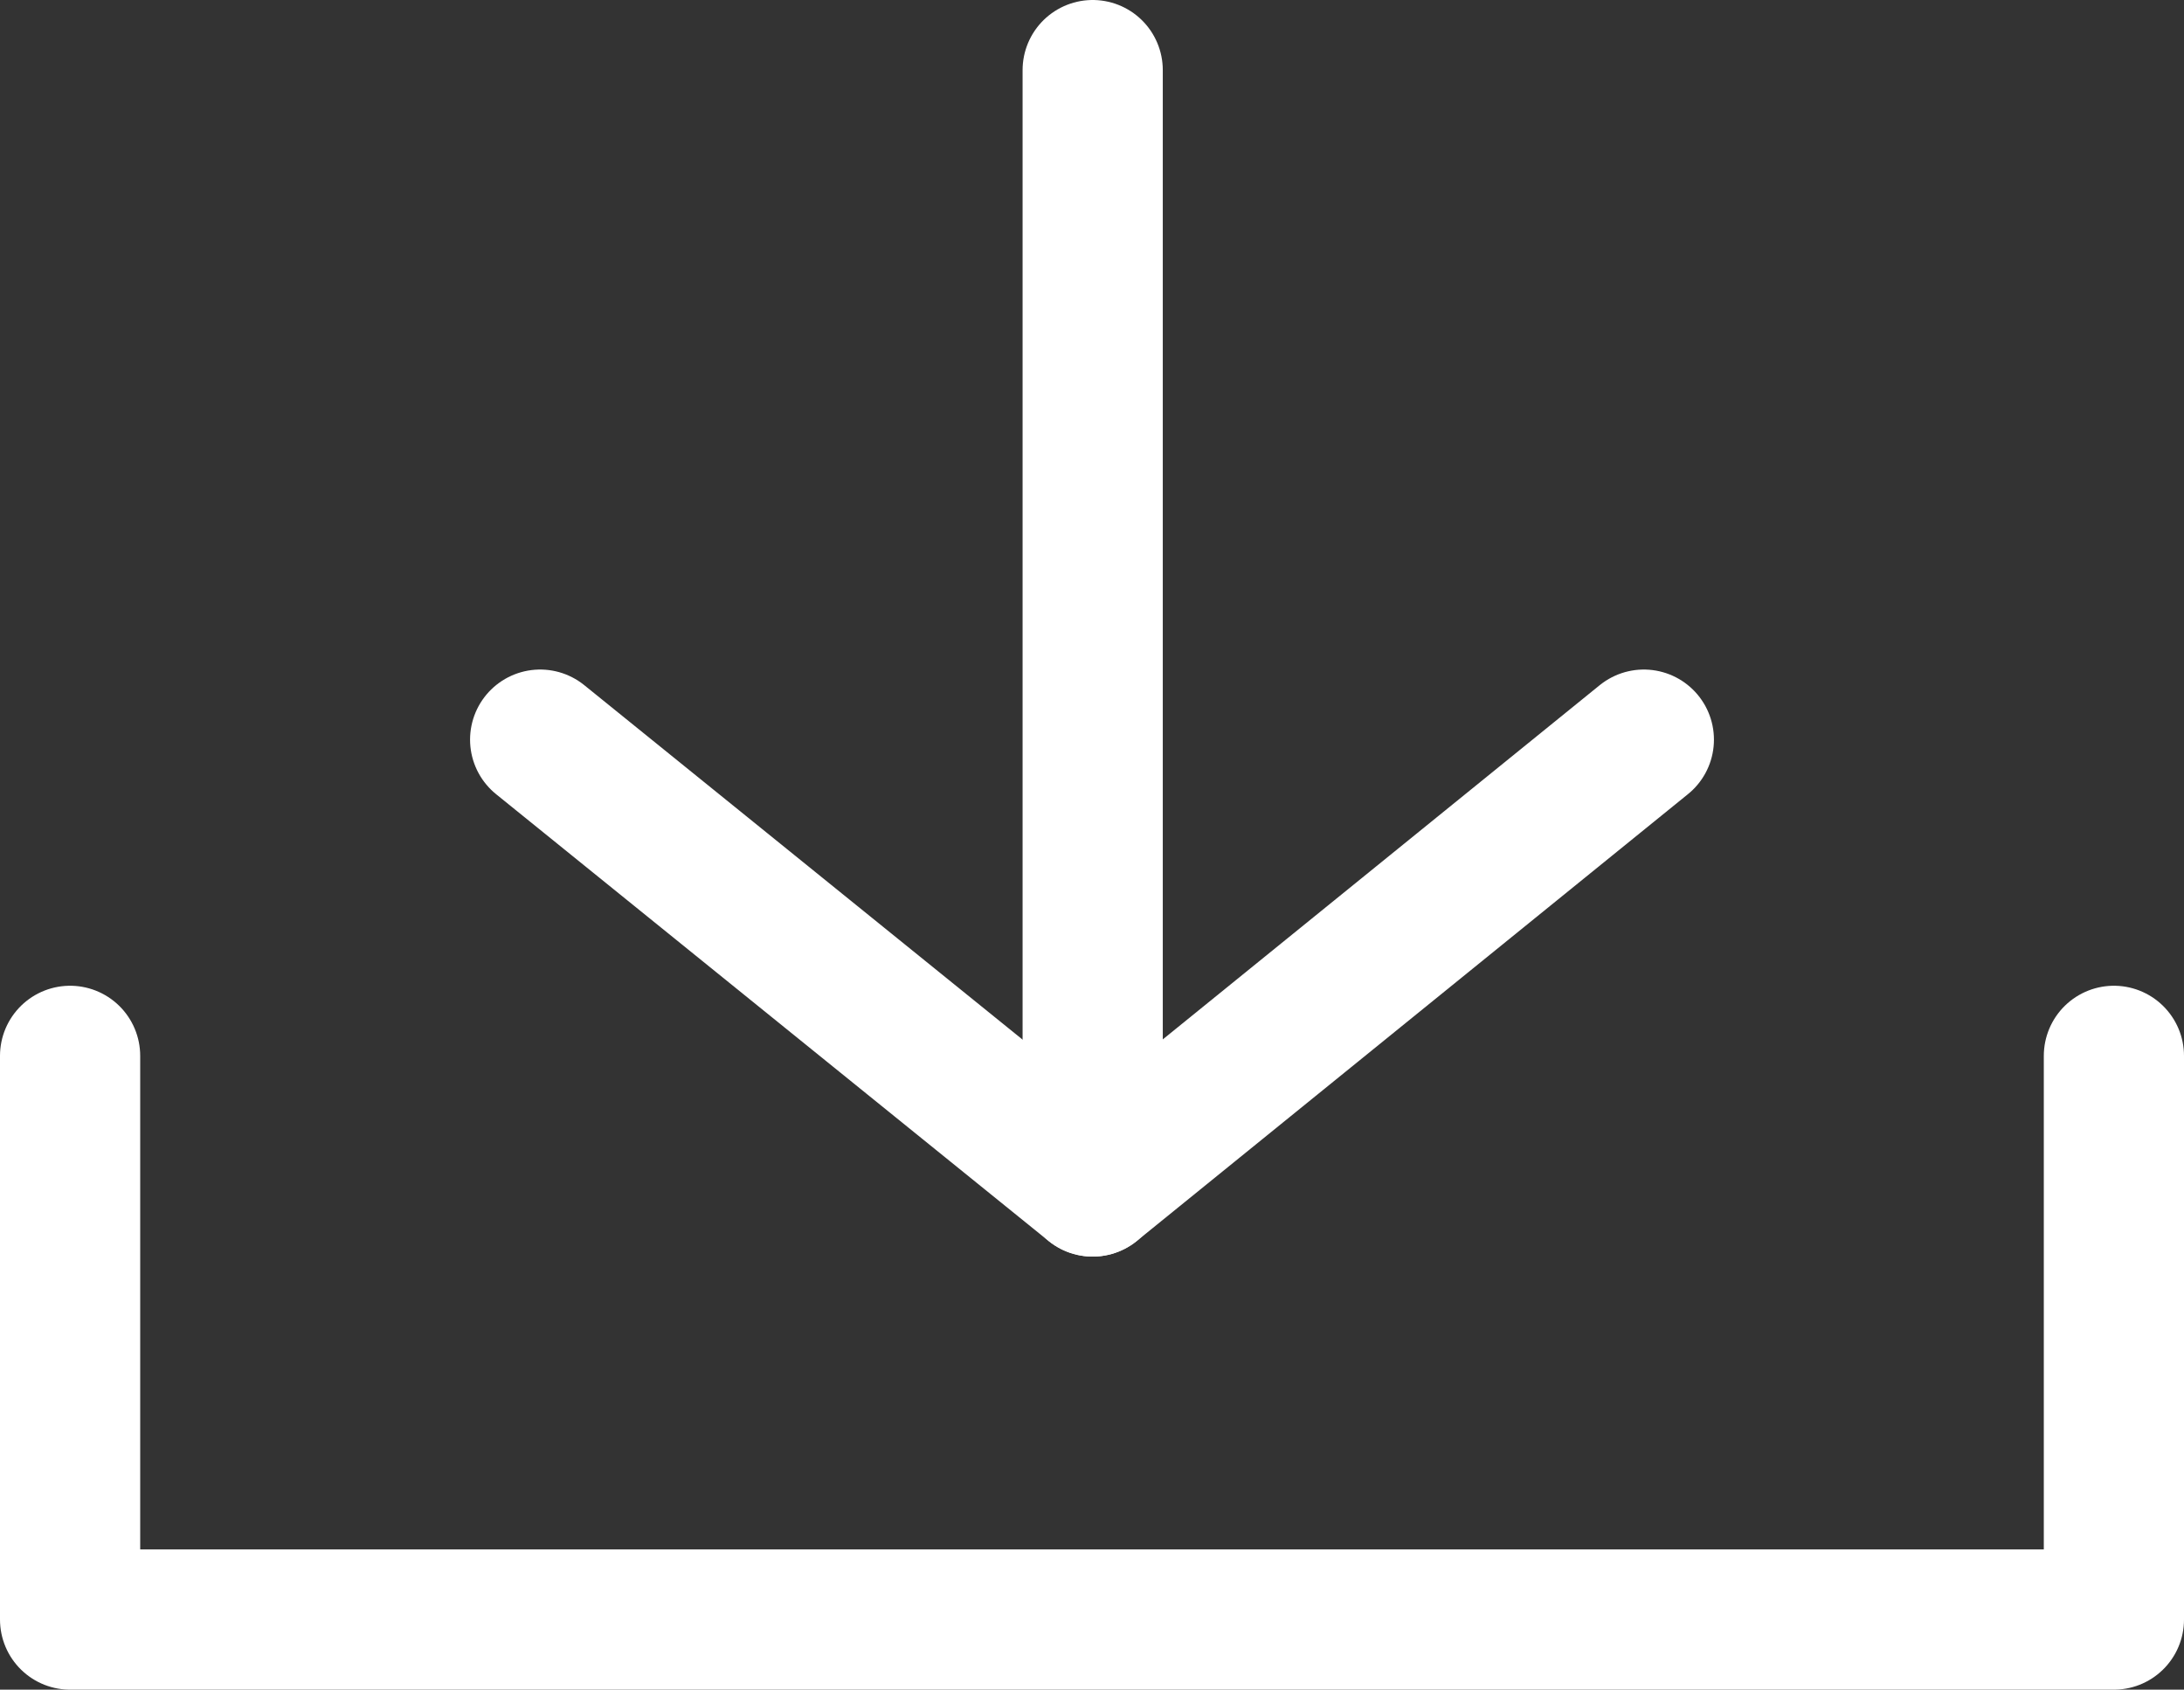
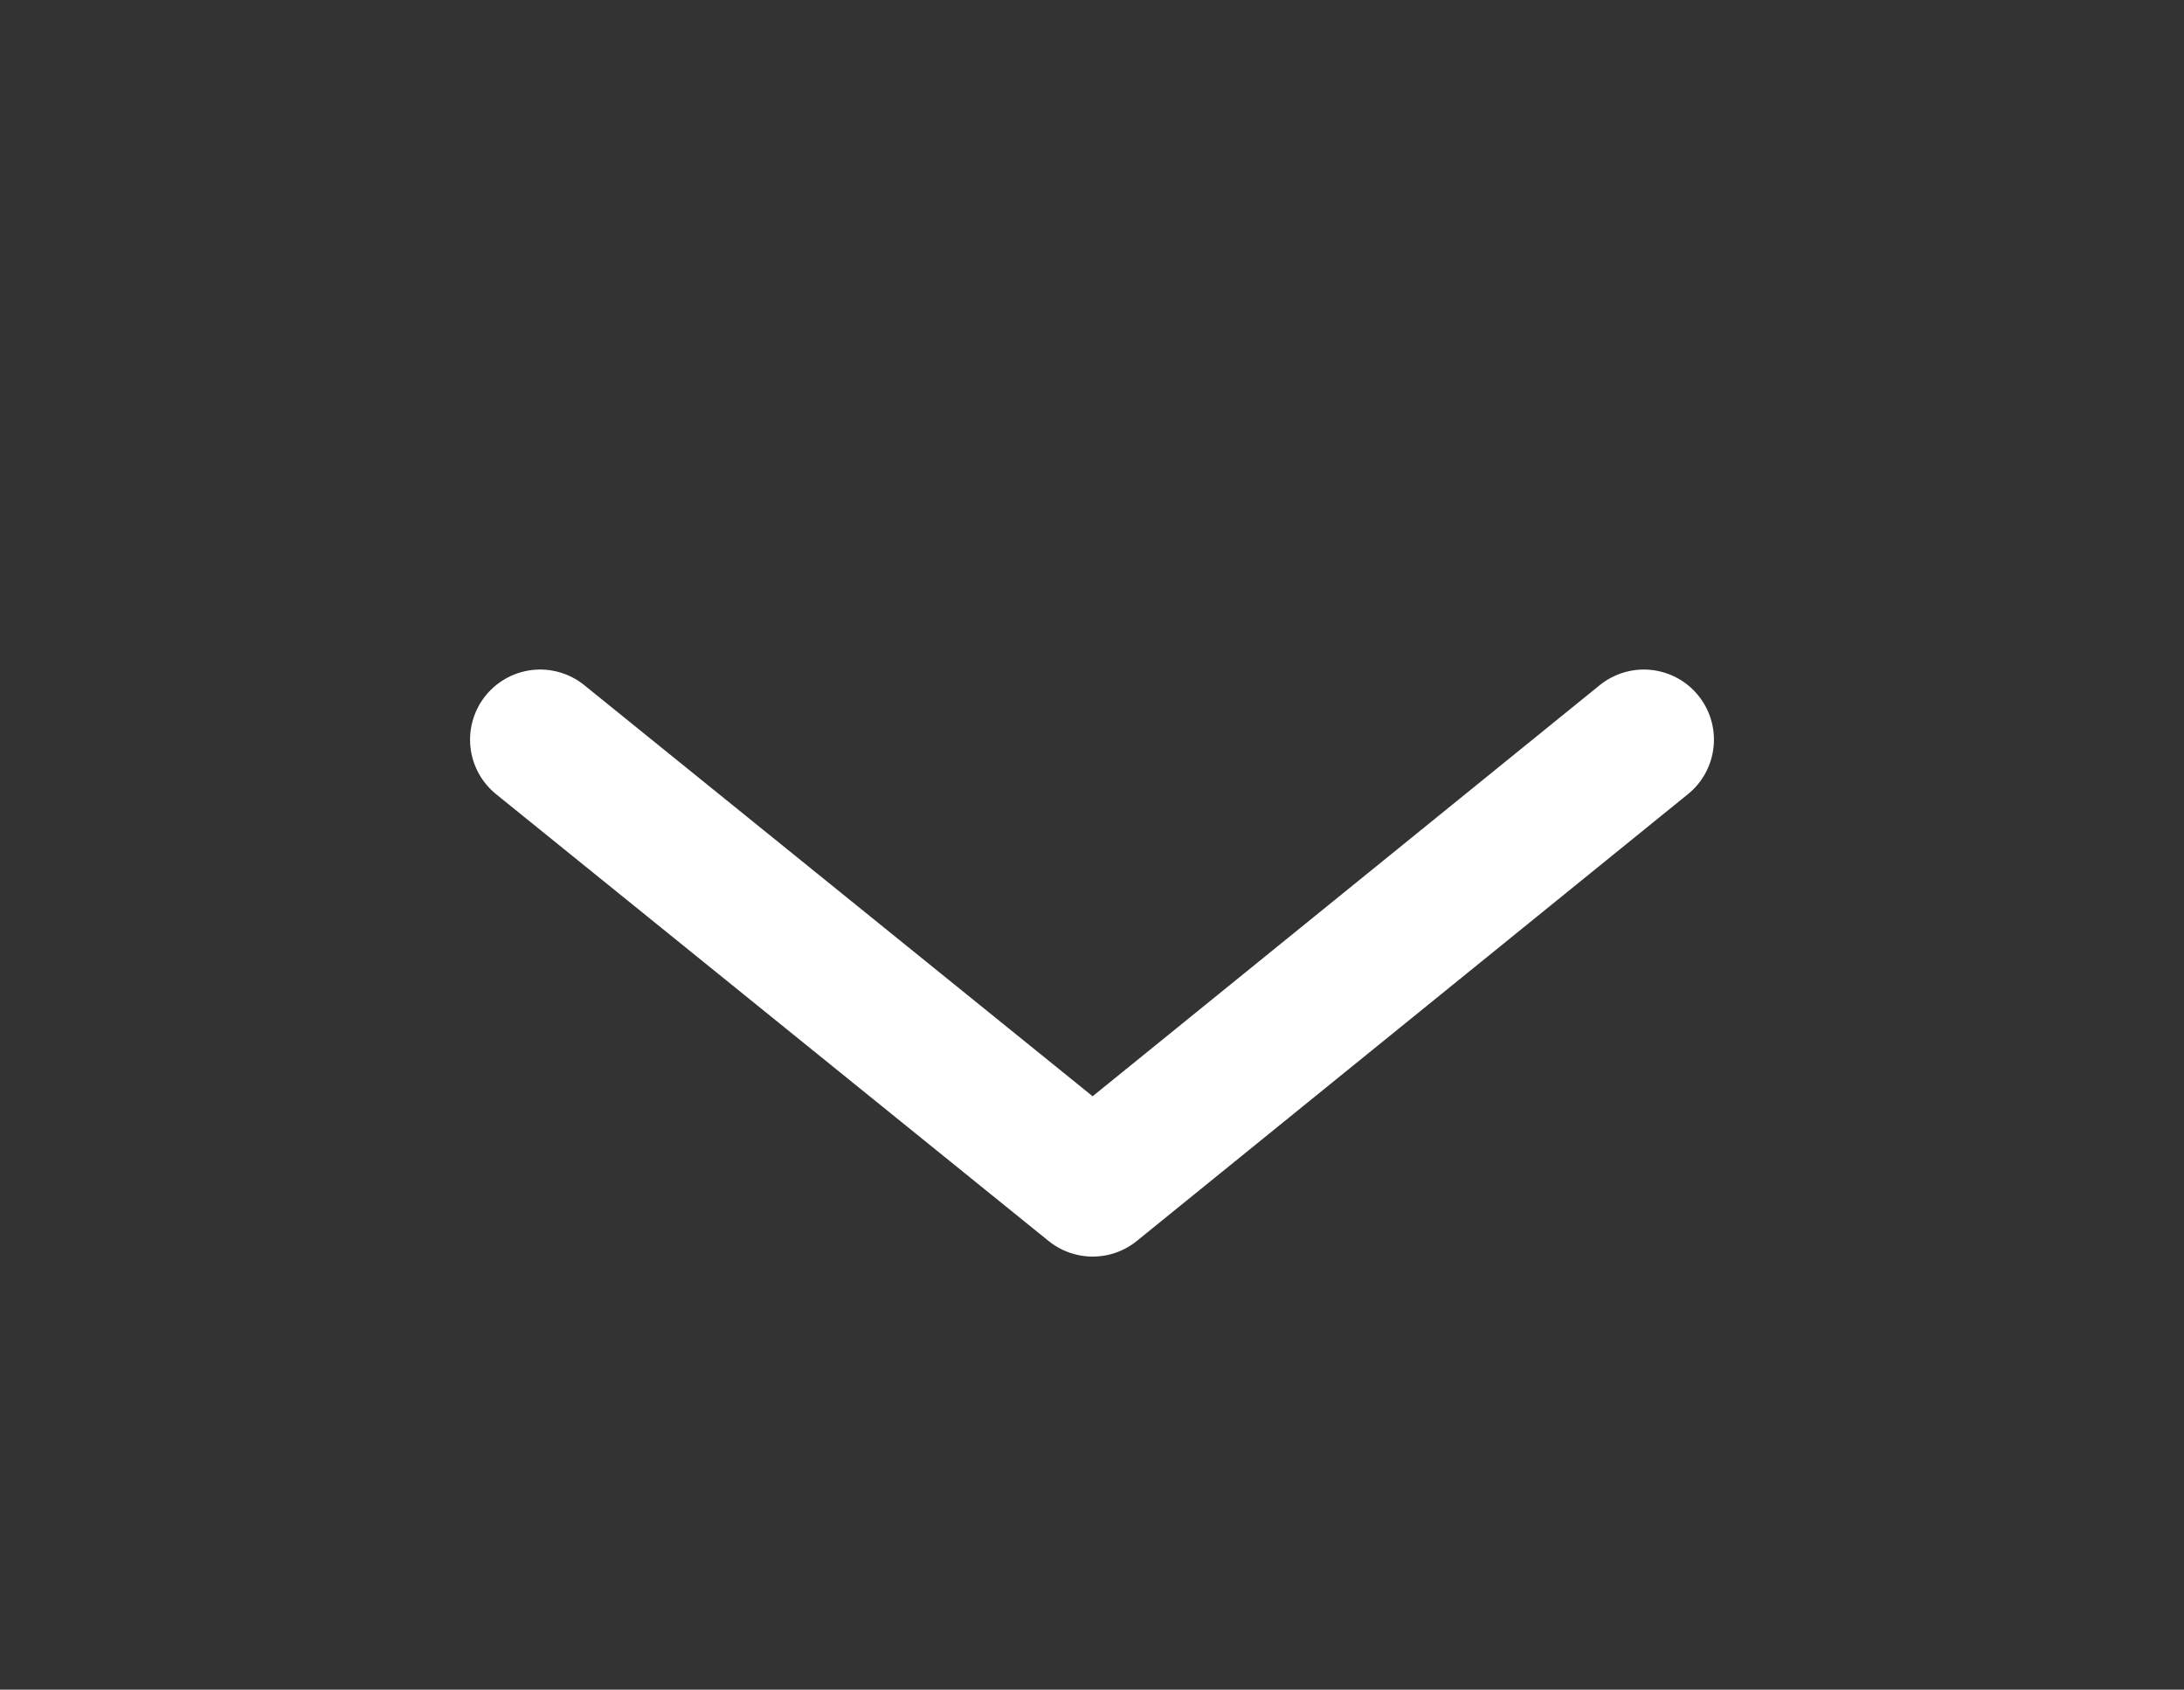
<svg xmlns="http://www.w3.org/2000/svg" id="_レイヤー_2" data-name="レイヤー 2" viewBox="0 0 15.89 12.29">
  <rect x="0" y="0" width="15.89" height="12.29" fill="#333333" stroke="none" />
  <defs>
    <style>
      .cls-1 {
        fill: none;
        stroke: #fff;
        stroke-linecap: round;
        stroke-linejoin: round;
        stroke-width: 1.02px;
      }
    </style>
  </defs>
  <g id="_レイヤー_1-2" data-name="レイヤー 1">
    <g>
-       <polyline class="cls-1" points="15.38 7.68 15.38 11.78 .51 11.78 .51 7.68" />
      <g>
-         <line class="cls-1" x1="7.95" y1="8.63" x2="7.95" y2=".51" />
        <polyline class="cls-1" points="11.96 5.38 7.95 8.63 3.93 5.38" />
      </g>
    </g>
  </g>
</svg>